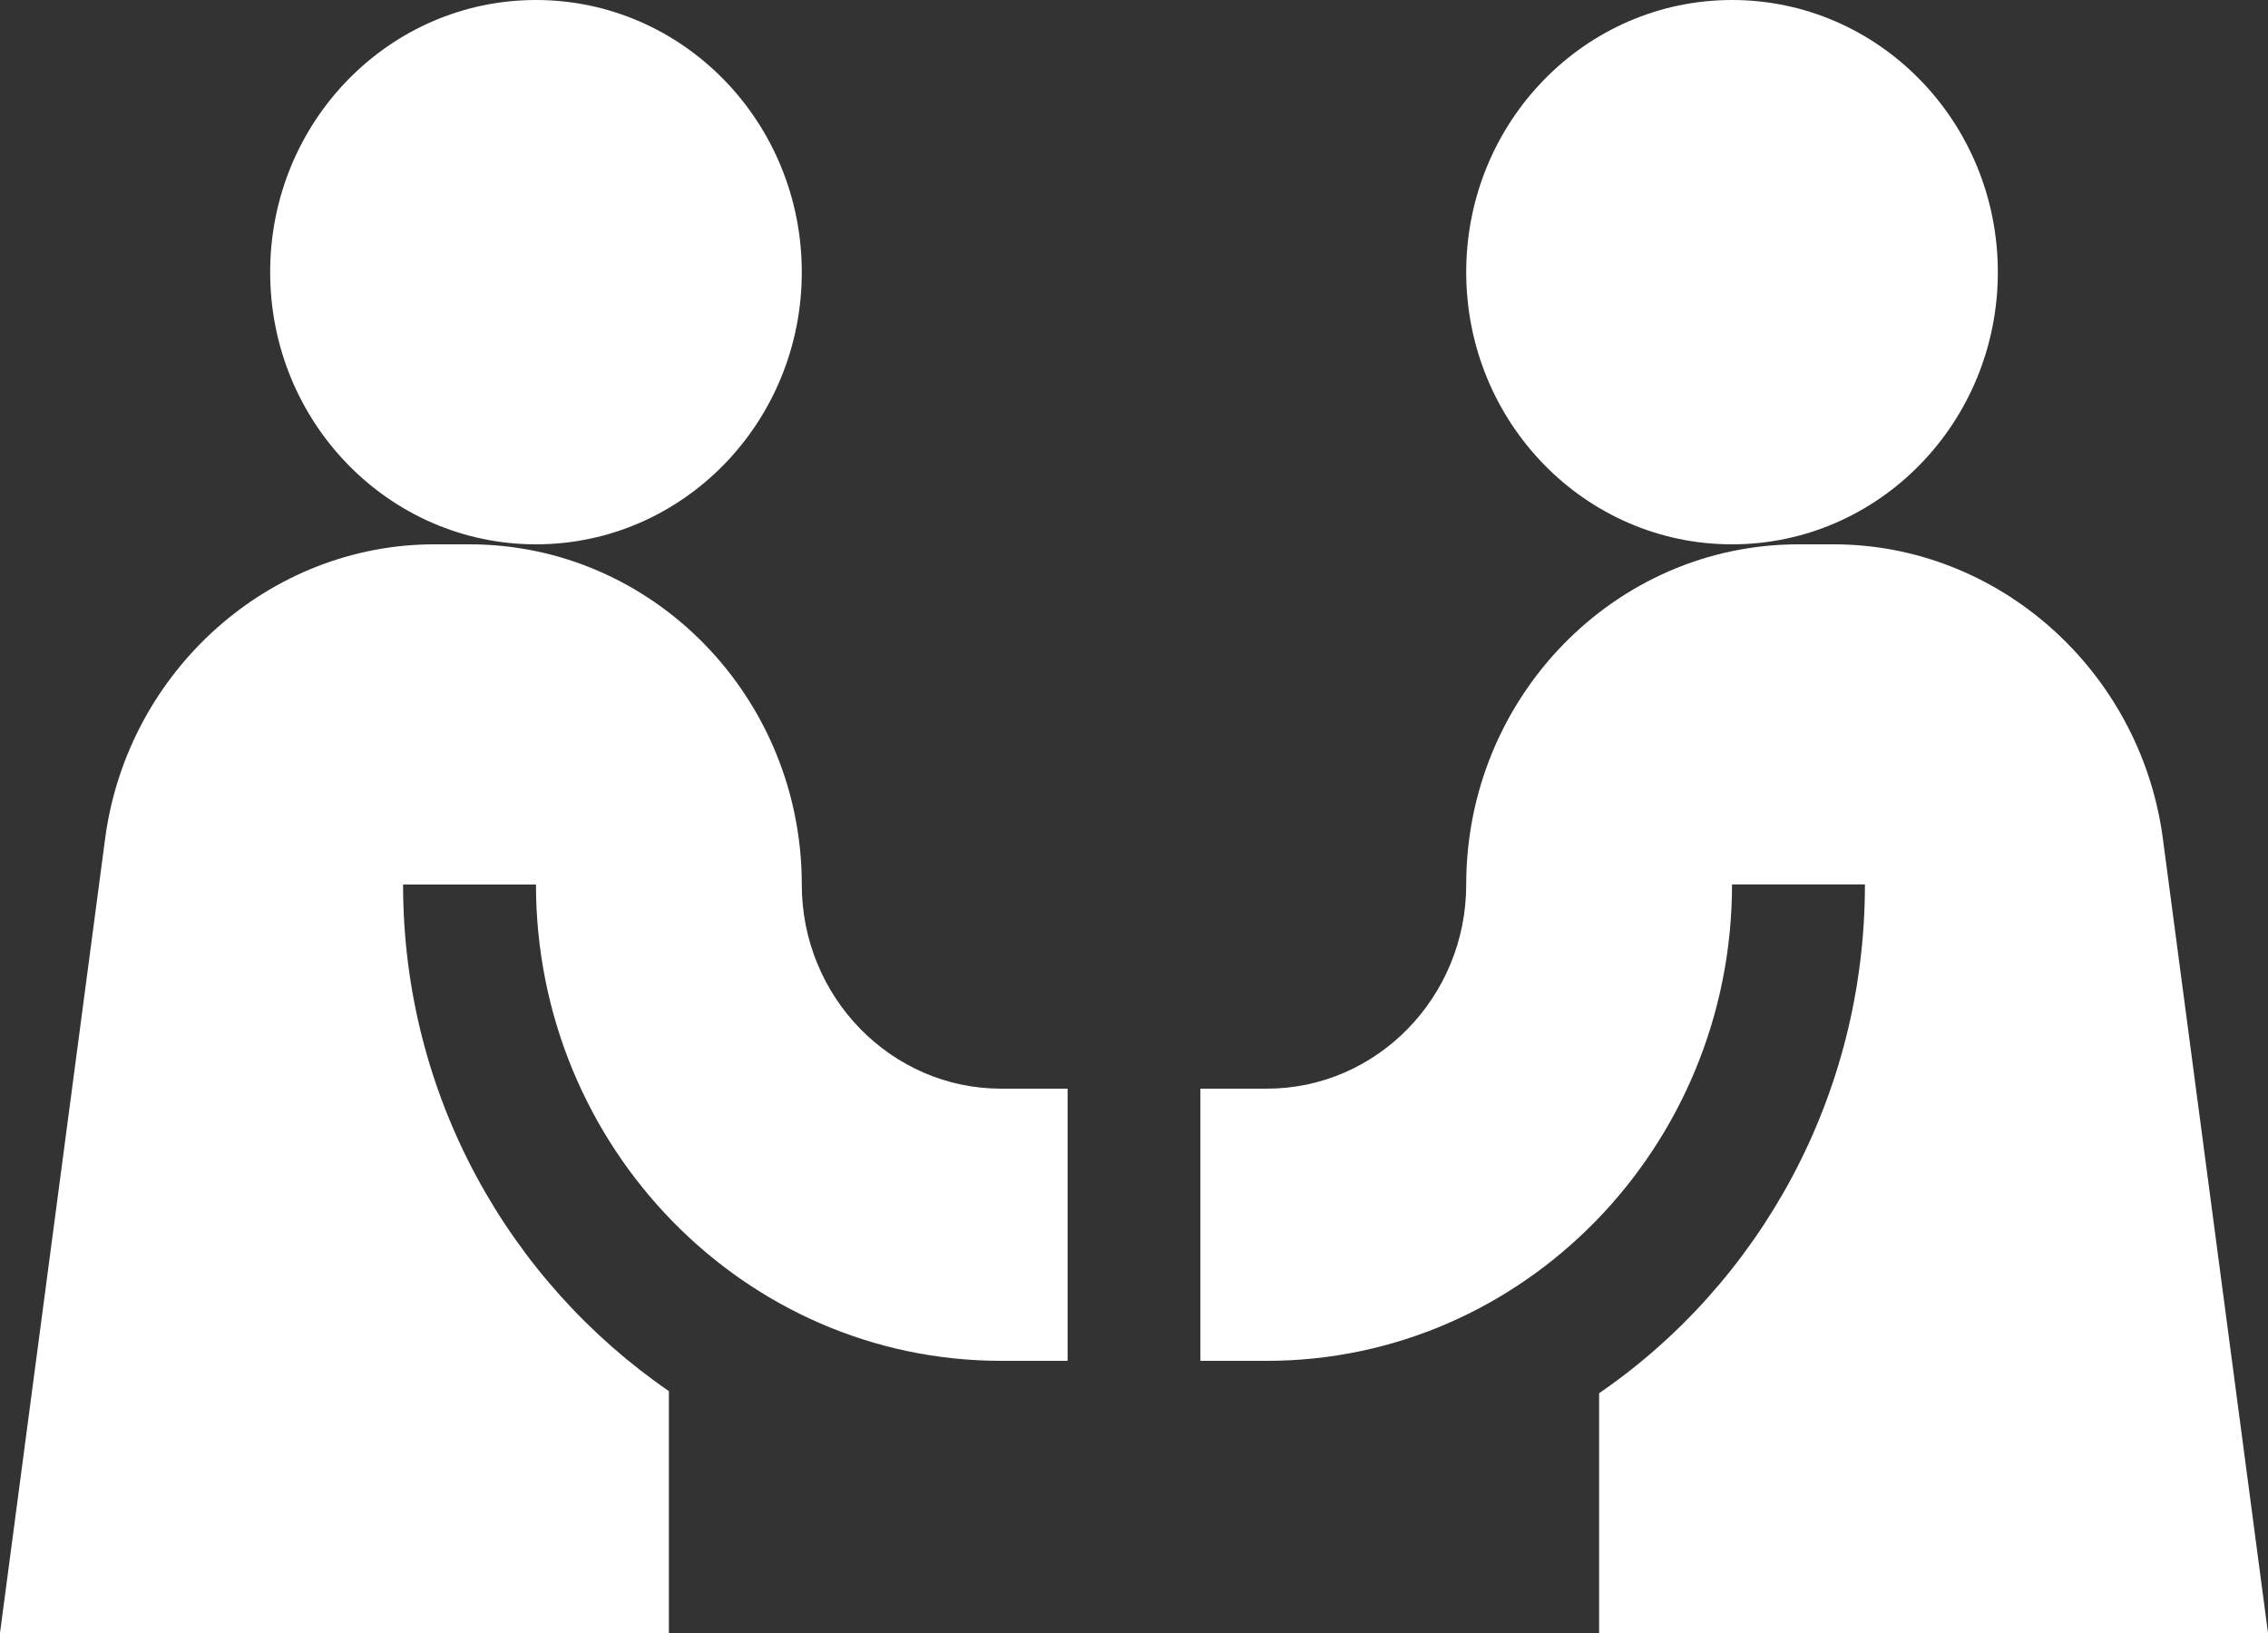
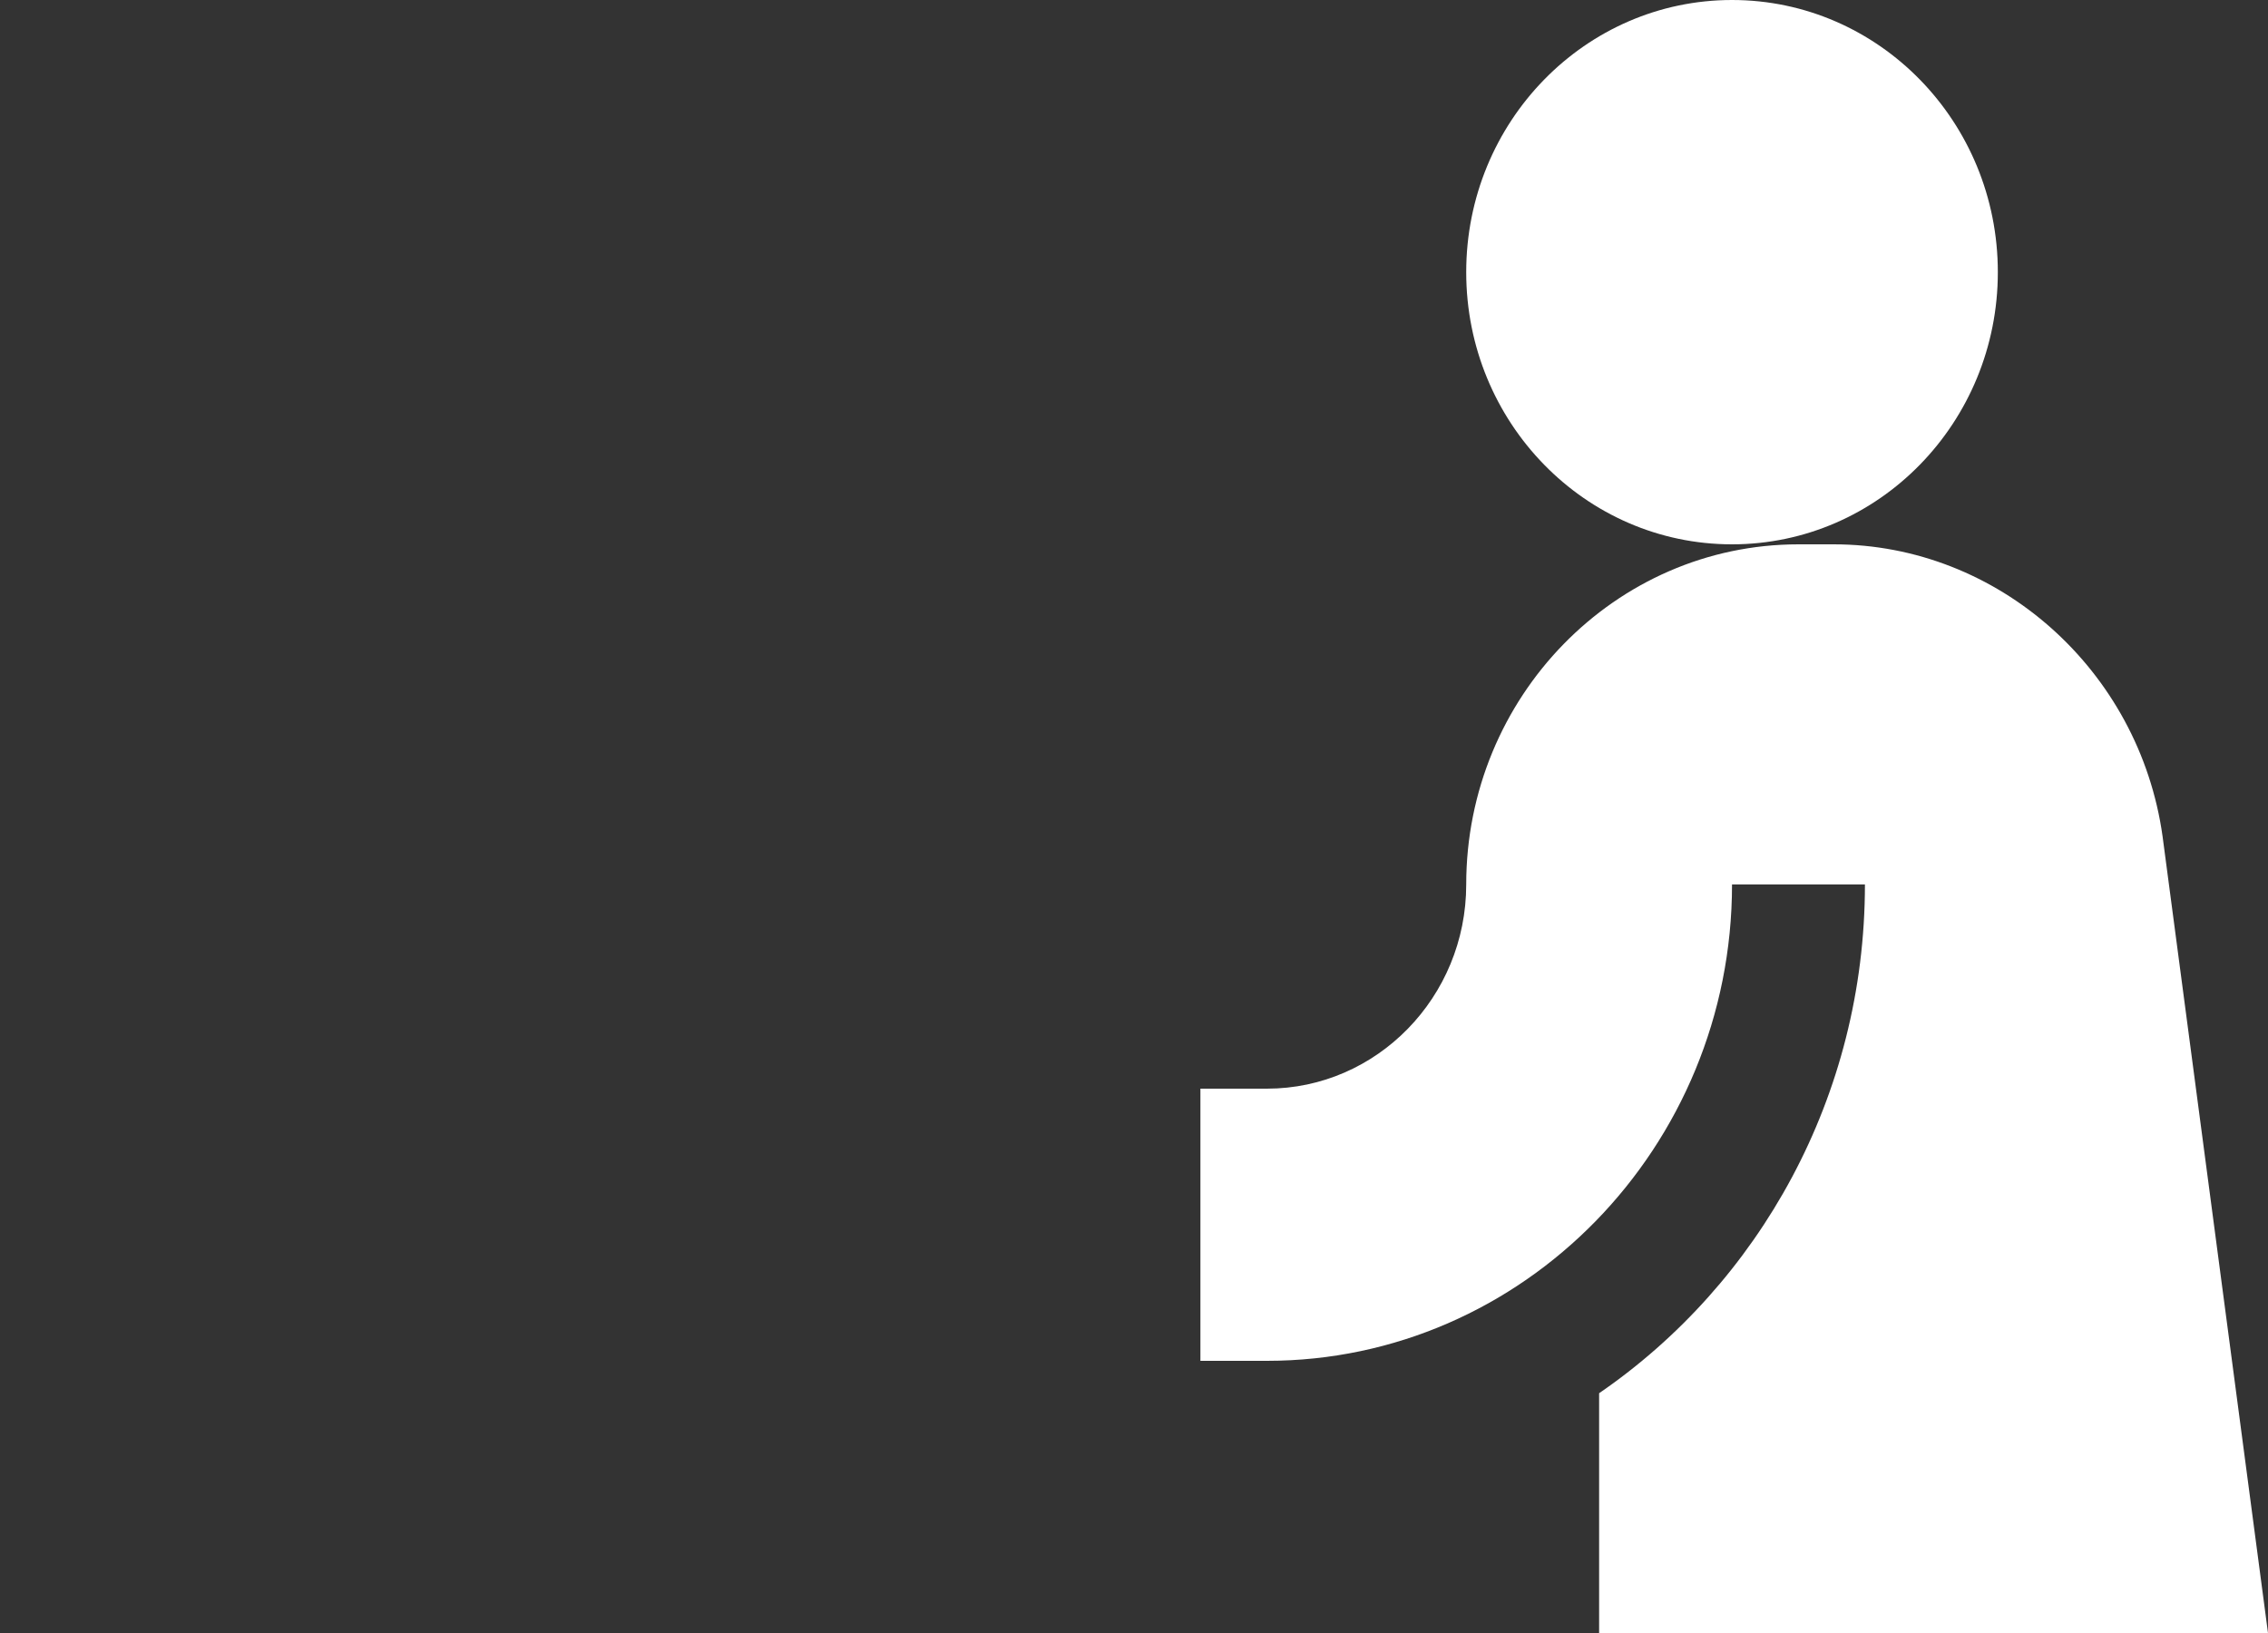
<svg xmlns="http://www.w3.org/2000/svg" width="25px" height="18px" viewBox="0 0 25 18" version="1.1">
  <rect x="0" y="0" width="25" height="18" fill="#333333" stroke="none" />
  <title>agreement</title>
  <g id="Maquettes-retenues" stroke="none" stroke-width="1" fill="none" fill-rule="evenodd">
    <g id="apajh-dpt-landingactus" transform="translate(-606, -14)" fill="#FFFFFF" fill-rule="nonzero">
      <g id="agreement" transform="translate(606, 14)">
-         <ellipse id="Oval" cx="5.908" cy="3" rx="2.93" ry="3" />
        <ellipse id="Oval" cx="19.092" cy="3" rx="2.93" ry="3" />
-         <path d="M7.373,15.334 C5.613,14.123 4.443,12.08 4.443,9.75 L5.908,9.75 C5.908,12.645 8.208,15 11.035,15 L11.768,15 L11.768,12 L11.035,12 C9.824,12 8.838,10.991 8.838,9.75 C8.838,7.682 7.195,6 5.176,6 L4.787,6 C2.976,6 1.418,7.384 1.162,9.22 L0,18 L7.373,18 L7.373,15.334 Z" id="Path" />
        <path d="M20.213,6 L19.824,6 C17.805,6 16.162,7.682 16.162,9.75 C16.162,10.991 15.176,12 13.965,12 L13.232,12 L13.232,15 L13.965,15 C16.792,15 19.092,12.645 19.092,9.749 L20.557,9.749 C20.557,12.085 19.392,14.145 17.627,15.357 L17.627,18 L25,18 L23.838,9.22 C23.582,7.384 22.024,6 20.213,6 Z" id="Path" />
      </g>
    </g>
  </g>
</svg>